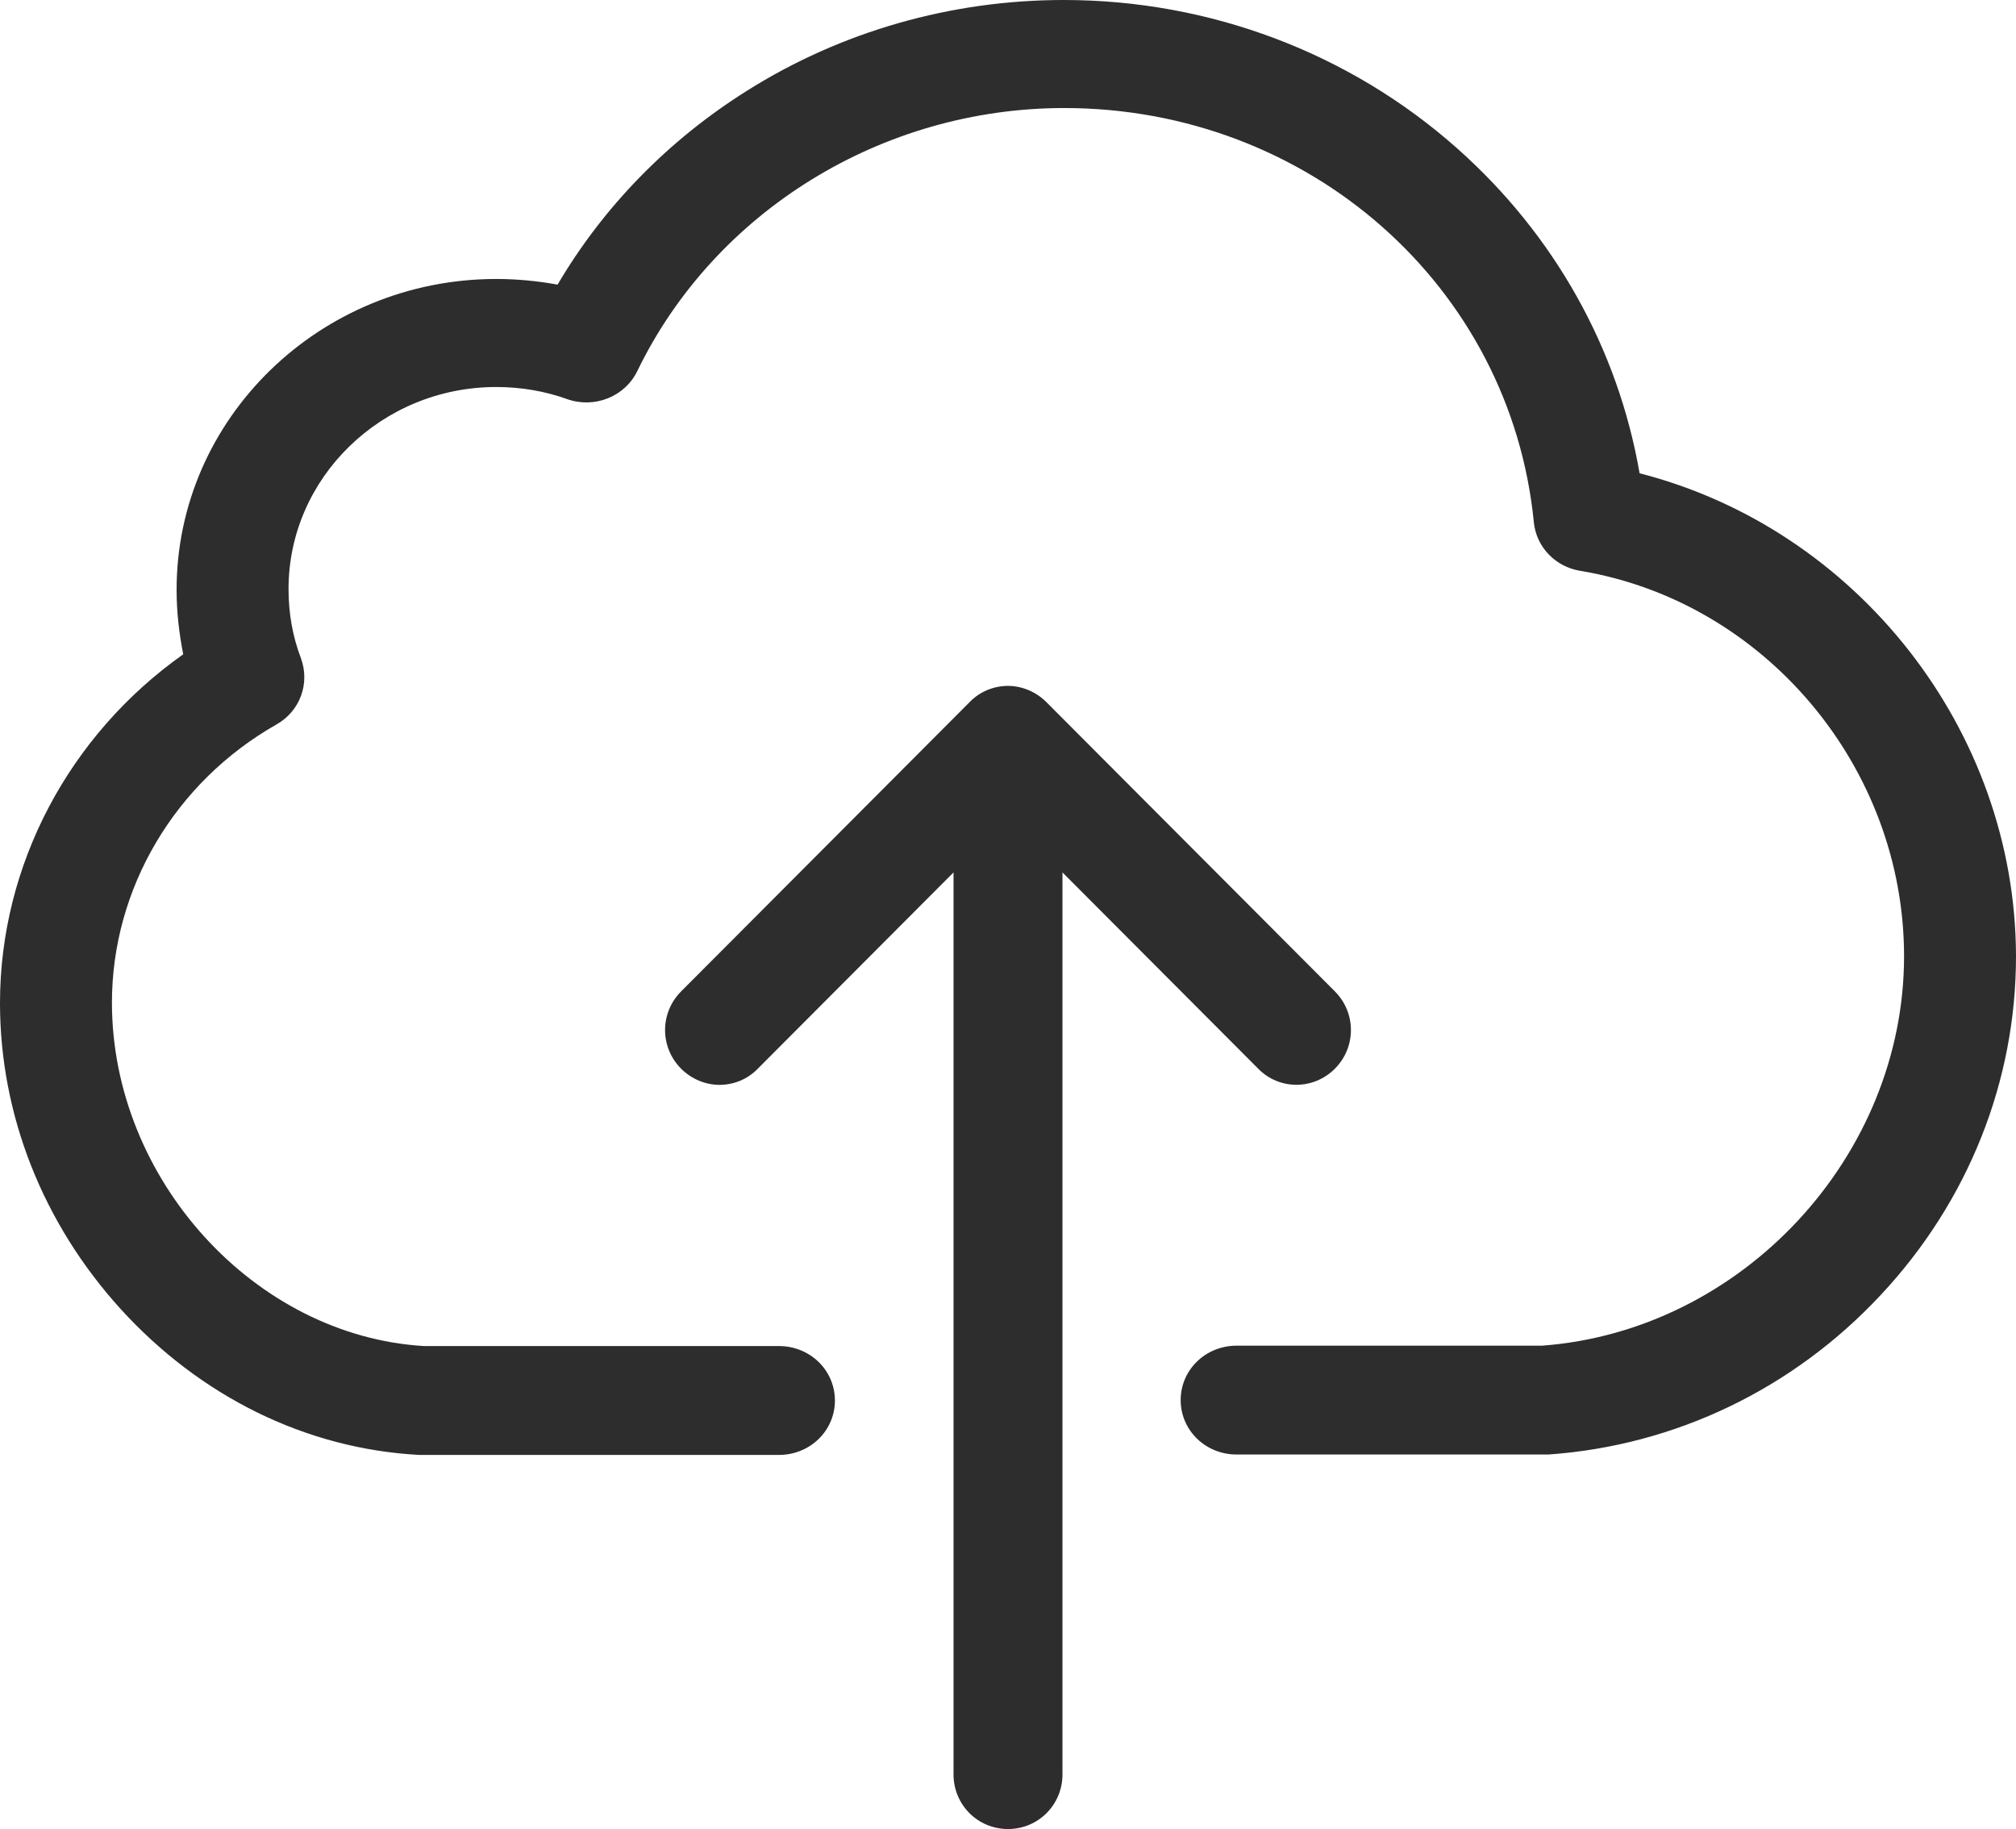
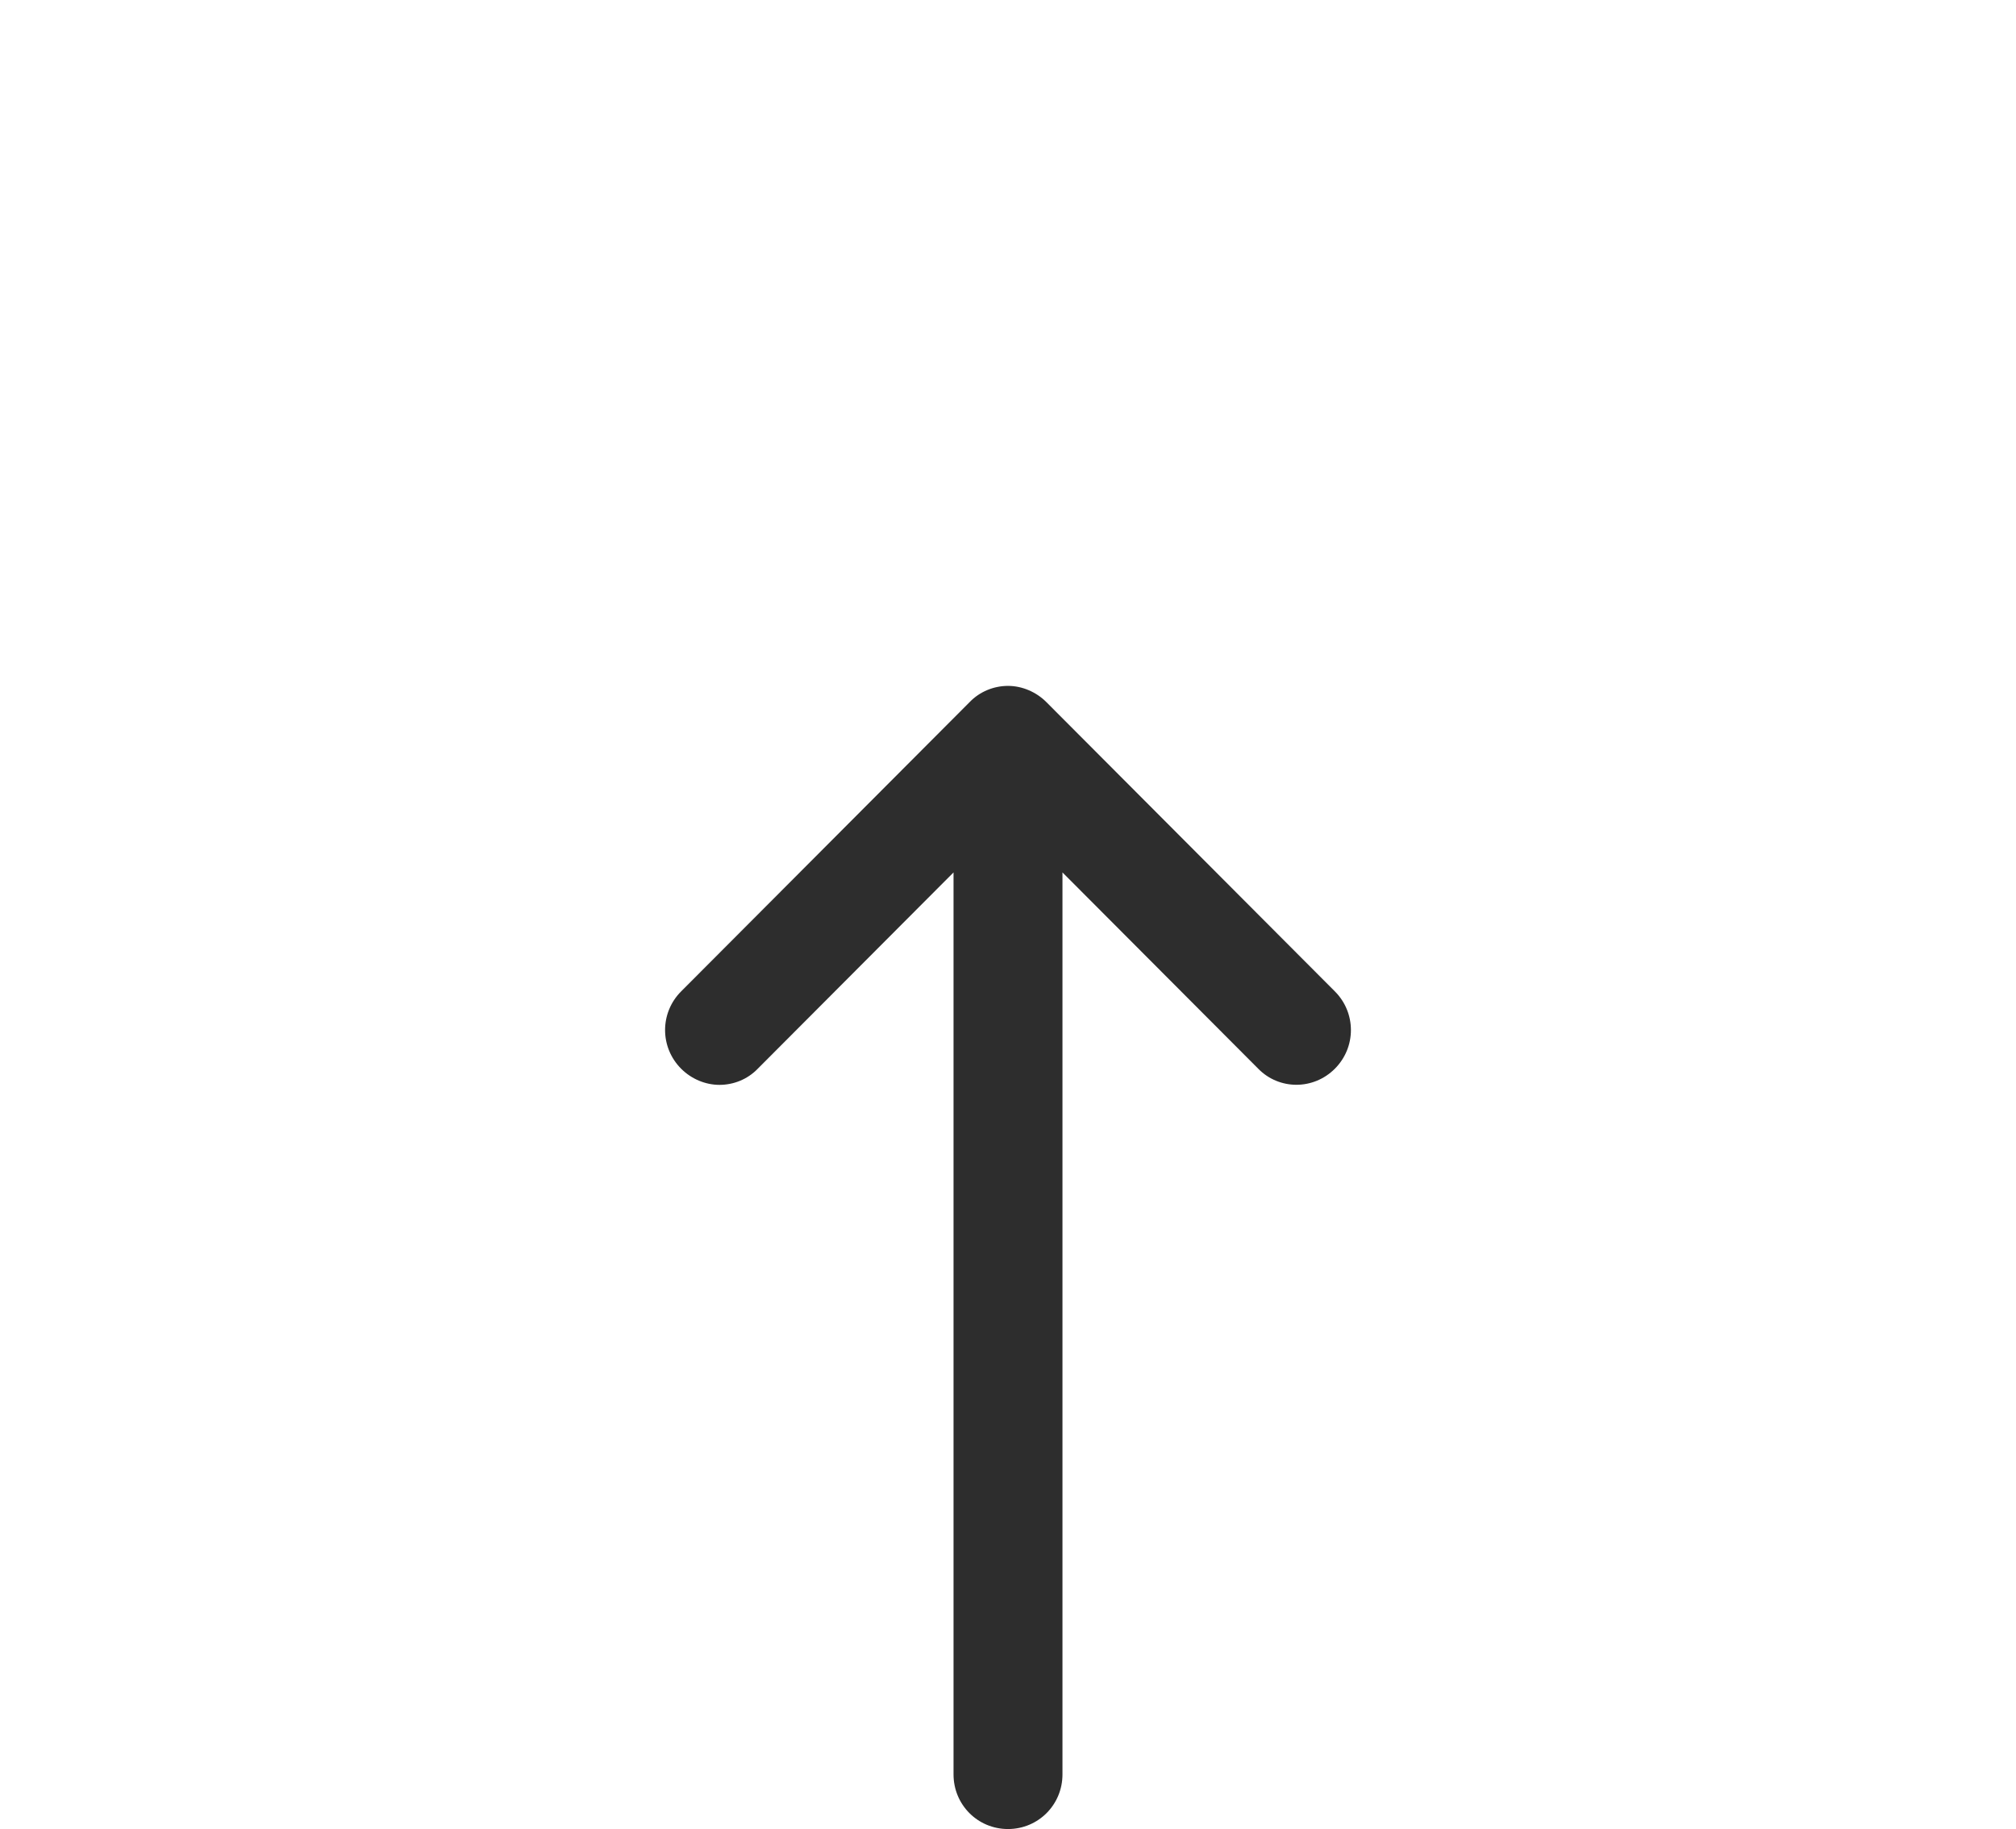
<svg xmlns="http://www.w3.org/2000/svg" width="97px" height="88px" viewBox="0 0 97 88" version="1.1">
  <title>upload-2</title>
  <desc>Created with Sketch.</desc>
  <g id="homepage" stroke="none" stroke-width="1" fill="none" fill-rule="evenodd">
    <g id="l---home-Plan-Form-2" transform="translate(-873, -439)" fill="#2D2D2D">
      <g id="form" transform="translate(667, 227)">
        <g id="Group-5" transform="translate(190, 212)">
          <g id="upload-2" transform="translate(16, 0)">
-             <path d="M78.889,22.771 C77.851,16.778 74.8,11.308 70.132,7.157 C64.946,2.541 58.204,0 51.183,0 C45.757,0 40.472,1.513 35.944,4.364 C32.174,6.73 29.042,9.931 26.828,13.694 C25.871,13.519 24.873,13.422 23.876,13.422 C15.399,13.422 8.497,20.133 8.497,28.376 C8.497,29.443 8.617,30.471 8.816,31.48 C3.331,35.359 0,41.604 0,48.257 C0,53.63 2.054,58.847 5.804,62.979 C9.654,67.207 14.74,69.709 20.166,70 C20.226,70 20.266,70 20.326,70 L37.48,70 C38.976,70 40.172,68.836 40.172,67.382 C40.172,65.927 38.976,64.763 37.48,64.763 L20.405,64.763 C12.247,64.278 5.386,56.733 5.386,48.238 C5.386,42.749 8.417,37.628 13.304,34.855 C14.441,34.214 14.92,32.876 14.481,31.674 C14.082,30.626 13.883,29.521 13.883,28.337 C13.883,22.984 18.371,18.62 23.876,18.62 C25.053,18.62 26.21,18.814 27.287,19.202 C28.603,19.667 30.059,19.086 30.658,17.864 C34.388,10.163 42.446,5.198 51.203,5.198 C62.971,5.198 72.685,13.771 73.802,25.137 C73.922,26.32 74.839,27.271 76.036,27.465 C84.912,28.939 91.614,36.911 91.614,46.007 C91.614,55.647 83.815,64.026 74.201,64.744 L59.501,64.744 C58.005,64.744 56.808,65.907 56.808,67.362 C56.808,68.817 58.005,69.981 59.501,69.981 L74.301,69.981 C74.361,69.981 74.421,69.981 74.5,69.981 C80.584,69.554 86.269,66.838 90.497,62.3 C94.706,57.8 97,52.02 97,46.007 C96.98,35.126 89.341,25.447 78.889,22.771 Z" id="Path" />
            <path d="M64.228,51.418 C65.257,50.386 65.257,48.731 64.228,47.699 L50.345,33.779 C49.859,33.292 49.18,33 48.5,33 C47.82,33 47.141,33.273 46.655,33.779 L32.772,47.699 C31.743,48.731 31.743,50.386 32.772,51.418 C33.277,51.924 33.956,52.196 34.617,52.196 C35.277,52.196 35.956,51.943 36.461,51.418 L45.879,41.975 L45.879,85.372 C45.879,86.832 47.044,88 48.5,88 C49.956,88 51.121,86.832 51.121,85.372 L51.121,41.975 L60.539,51.418 C61.549,52.45 63.199,52.45 64.228,51.418 Z" id="Path" />
          </g>
        </g>
      </g>
    </g>
  </g>
</svg>